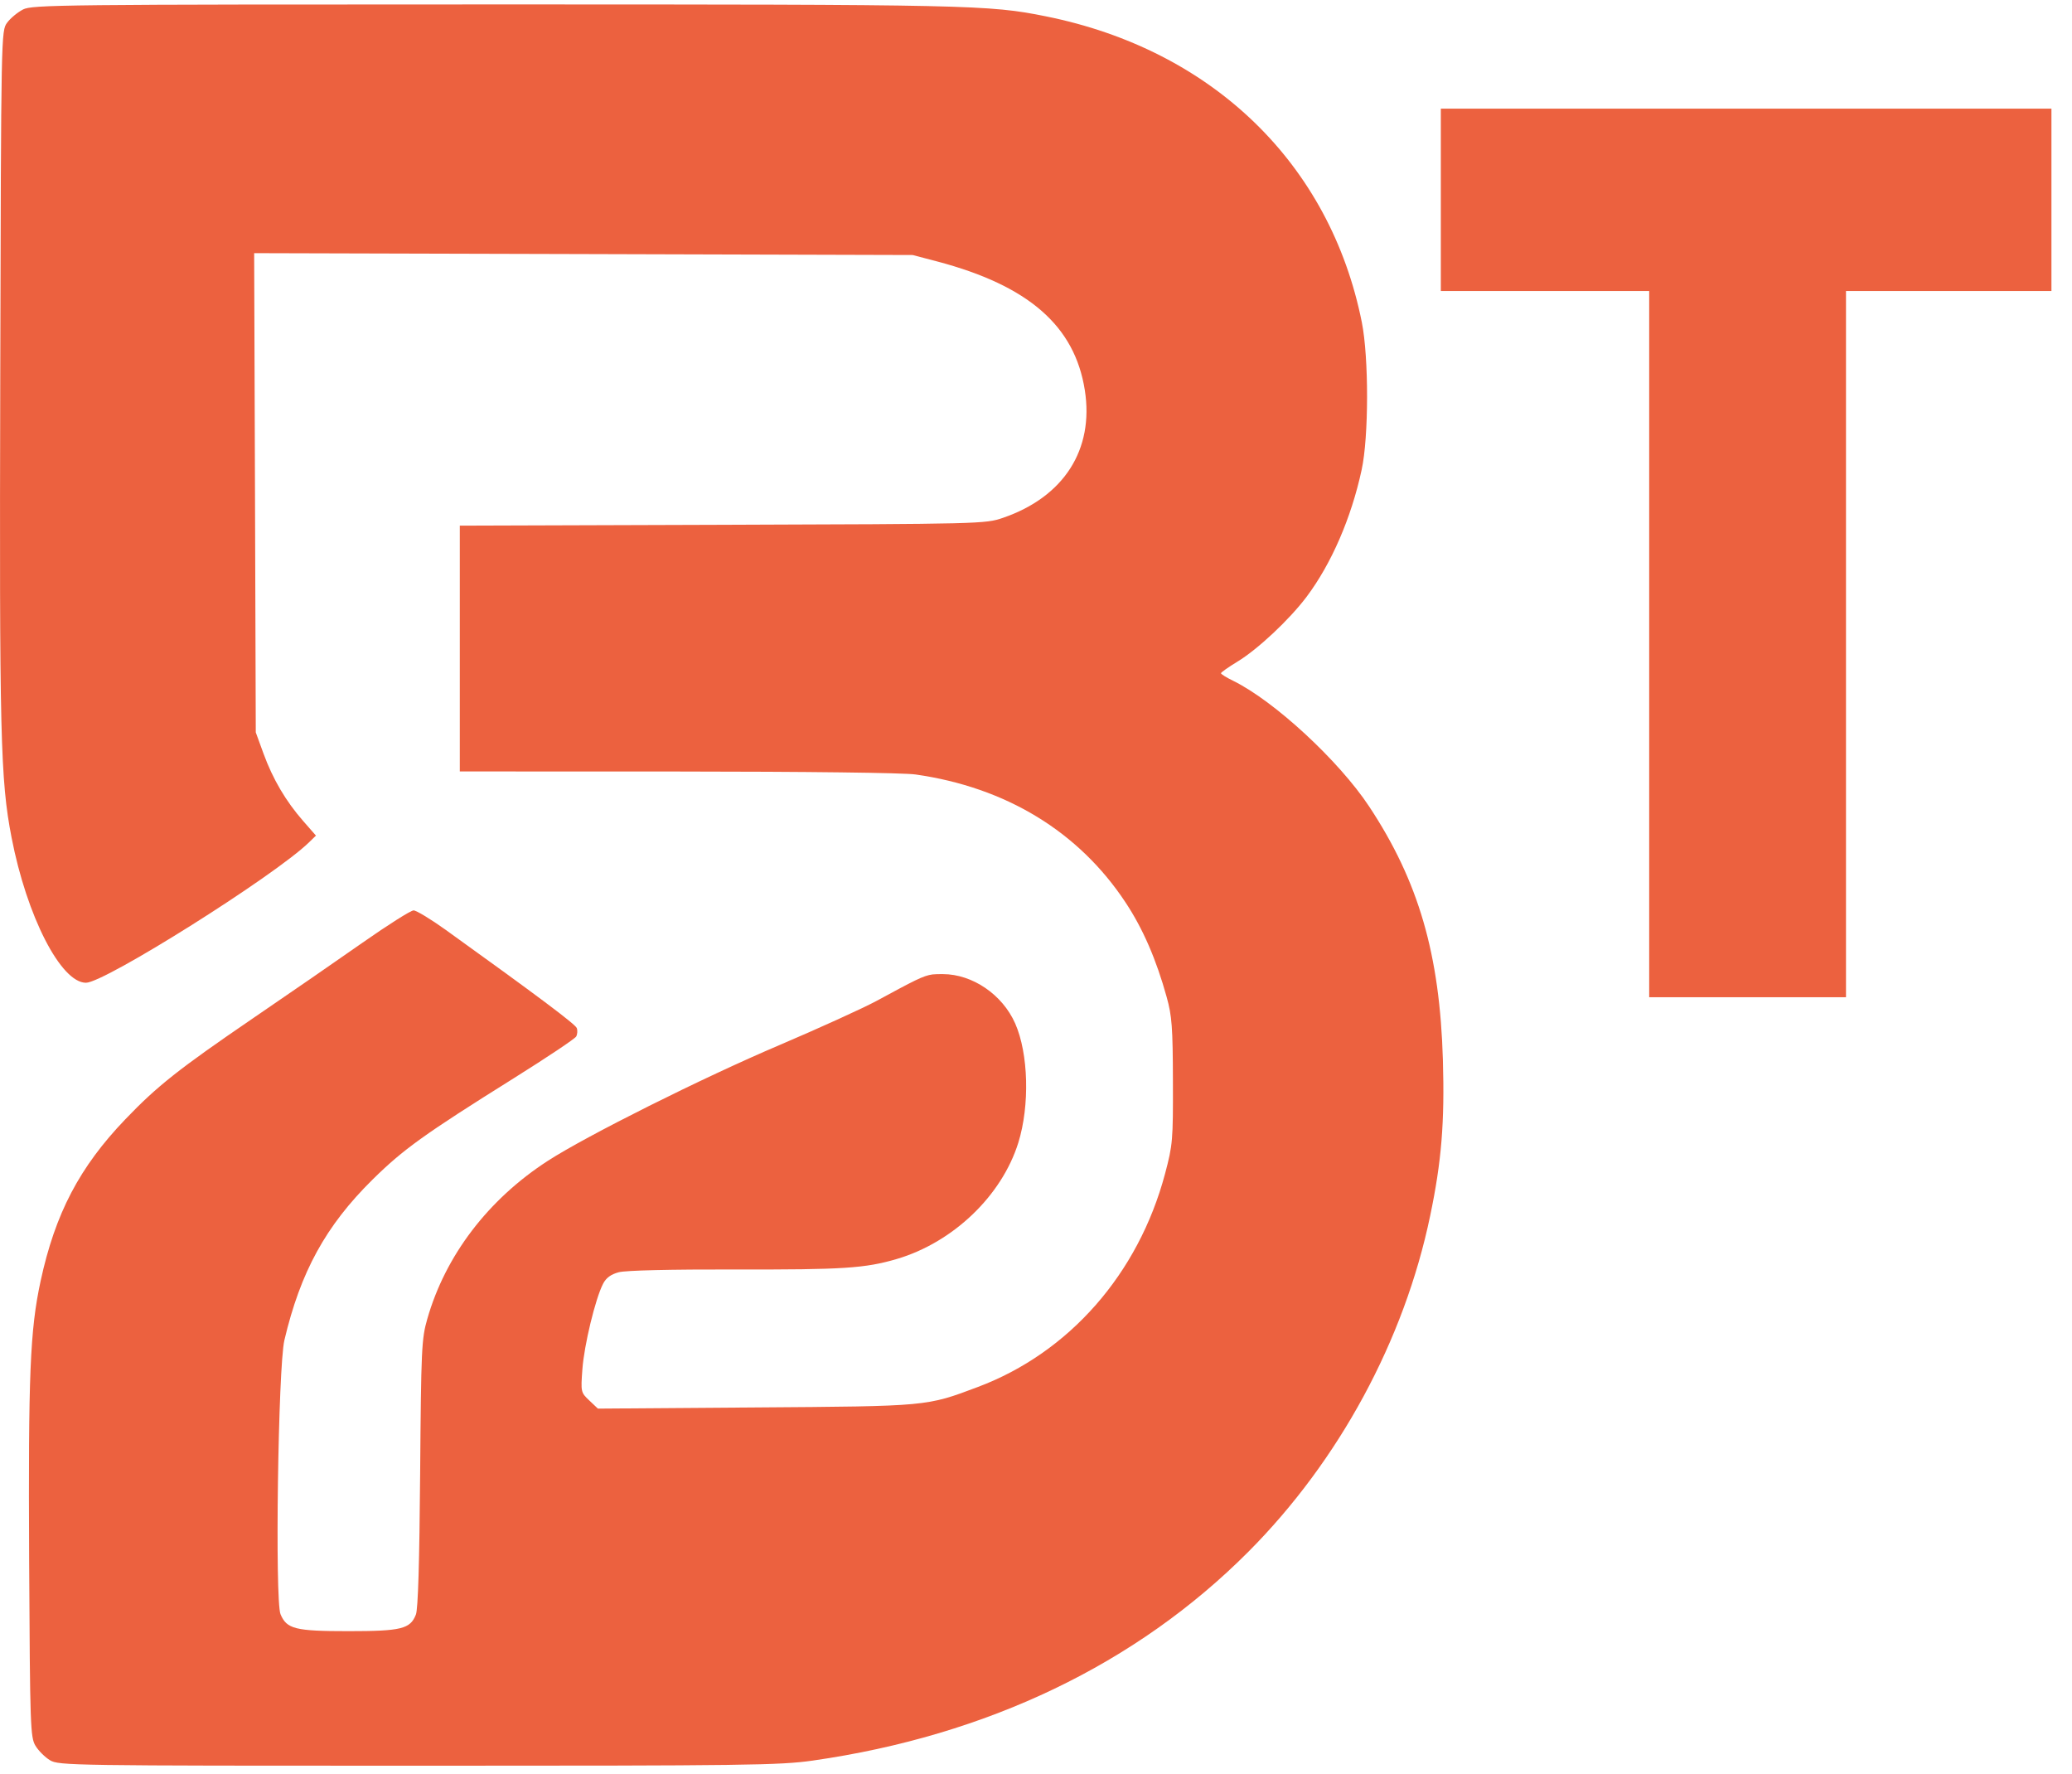
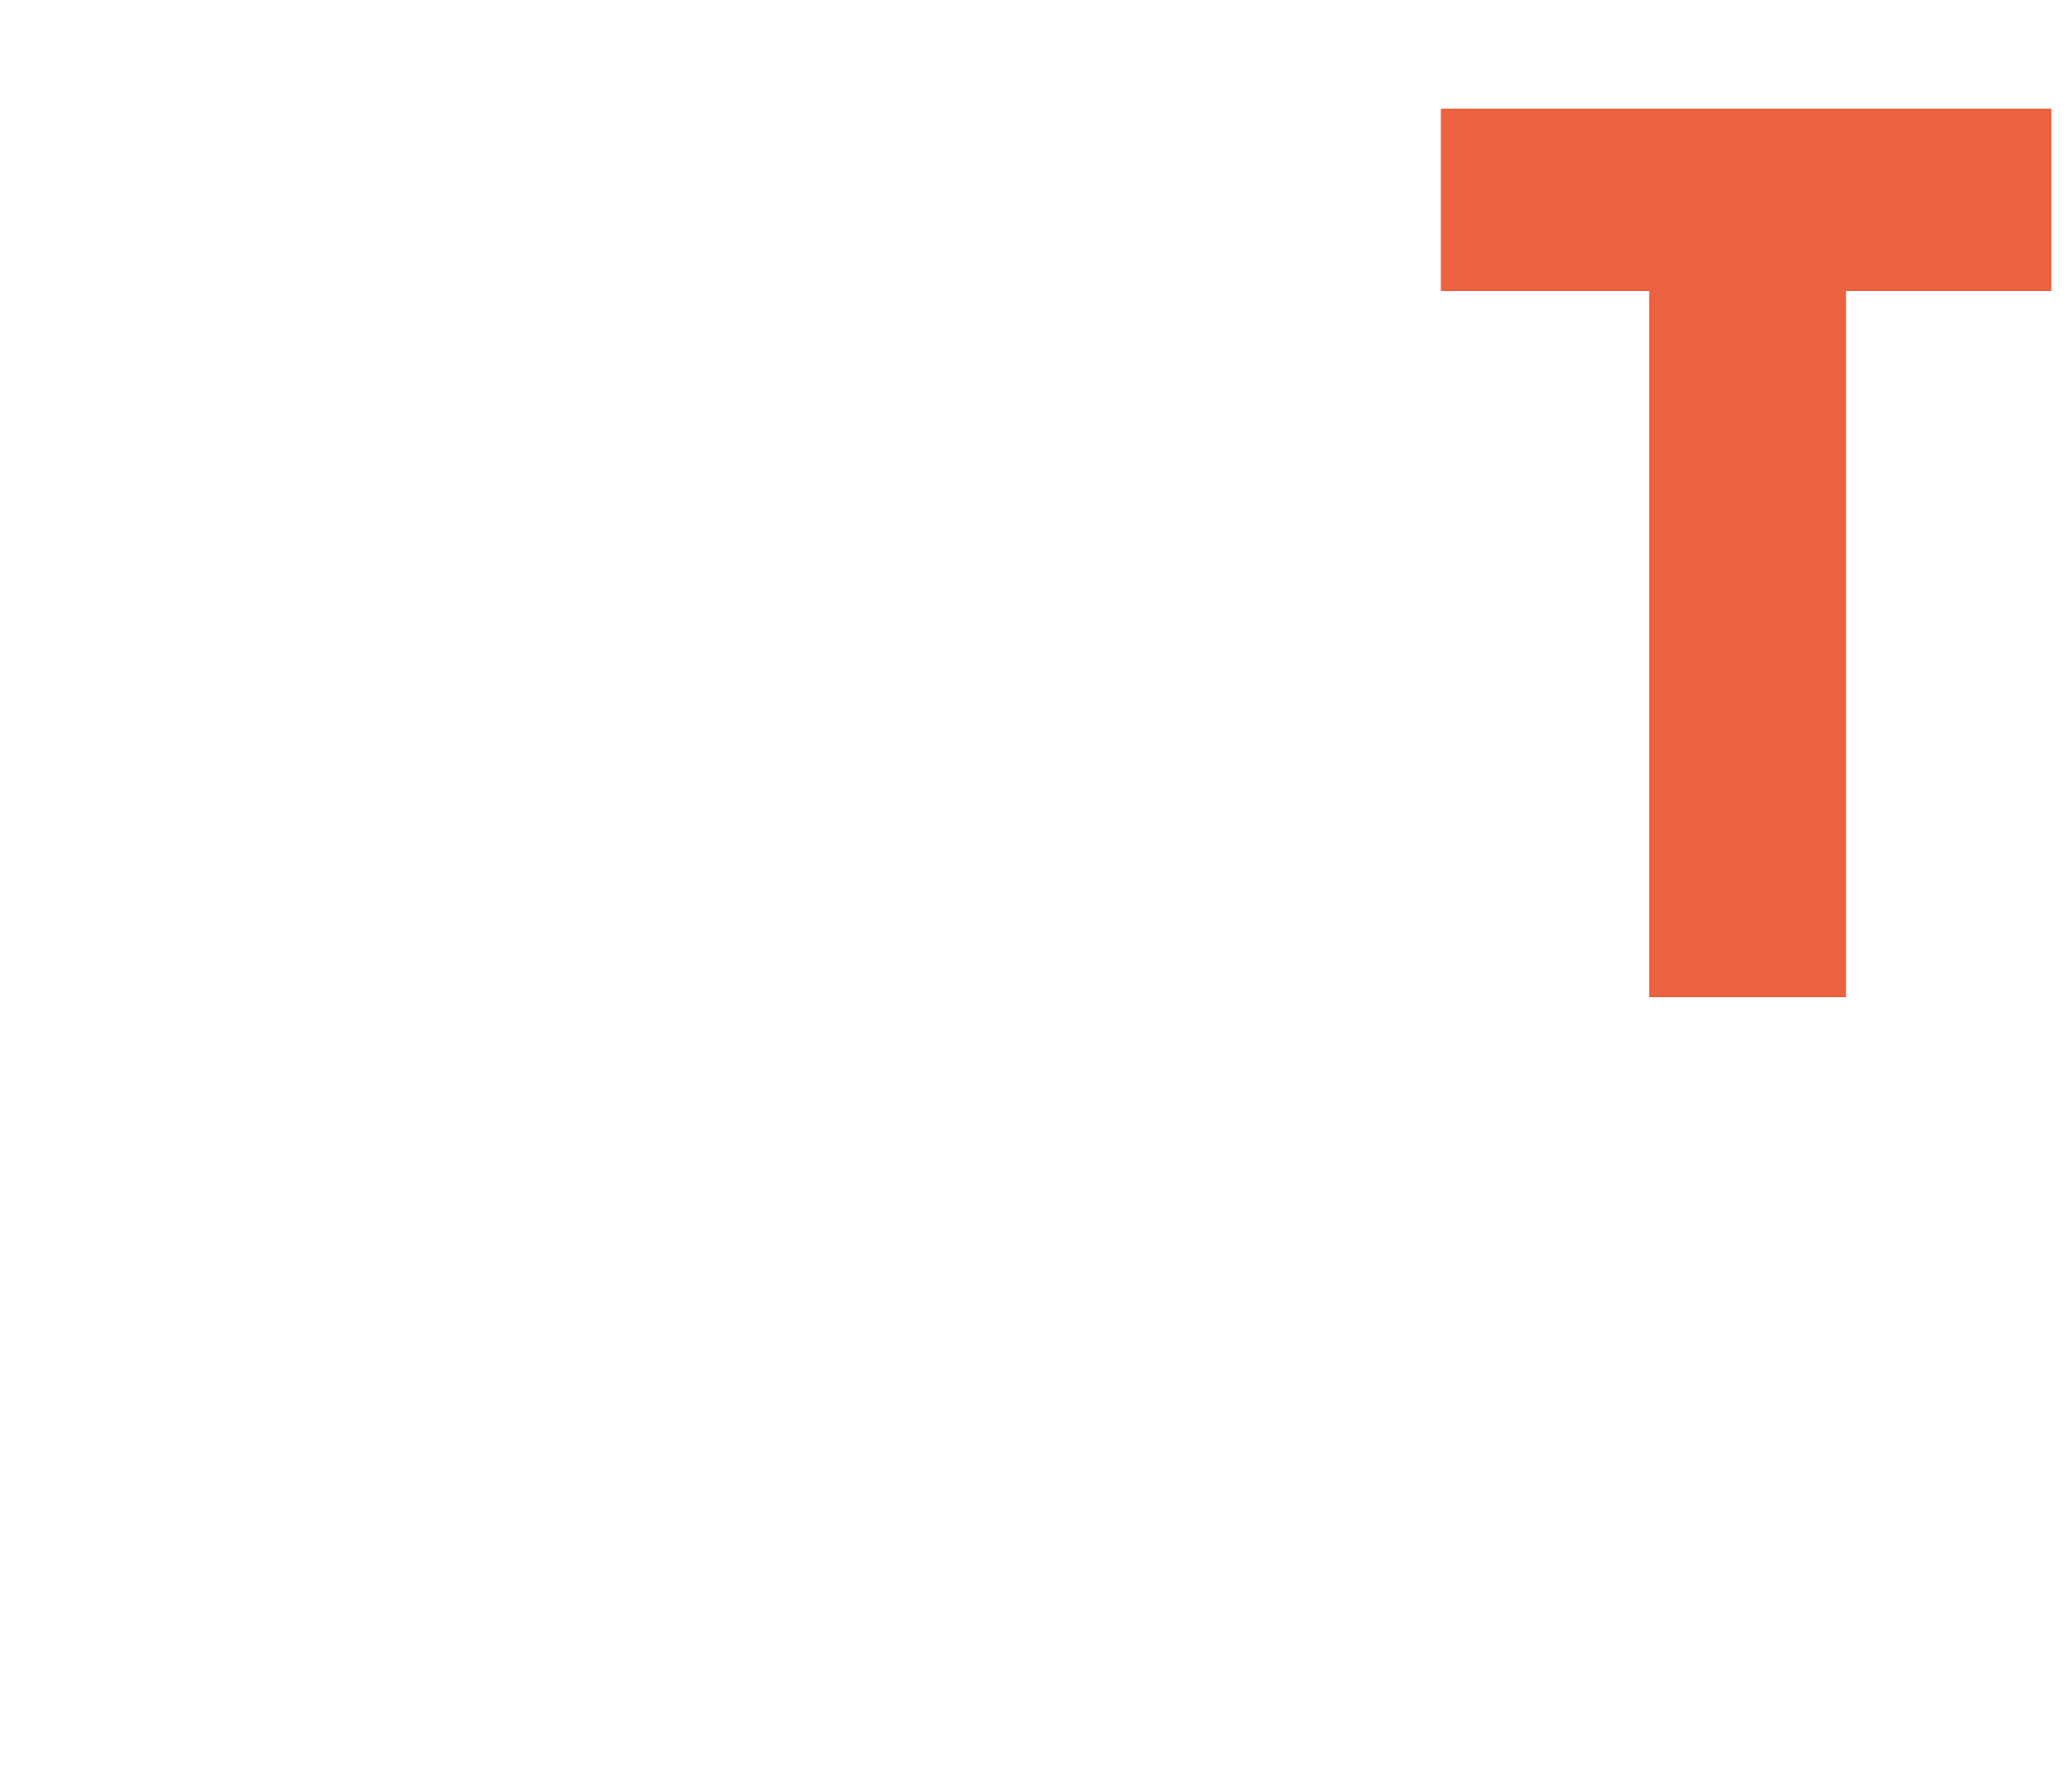
<svg xmlns="http://www.w3.org/2000/svg" xmlns:ns1="http://sodipodi.sourceforge.net/DTD/sodipodi-0.dtd" xmlns:ns2="http://www.inkscape.org/namespaces/inkscape" version="1.1" id="svg1" width="166.667" height="142.667" viewBox="0 0 166.667 142.667" ns1:docname="color1_icon_transparent_background.eps">
  <defs id="defs1" />
  <ns1:namedview id="namedview1" pagecolor="#ffffff" bordercolor="#000000" borderopacity="0.25" ns2:showpageshadow="2" ns2:pageopacity="0.0" ns2:pagecheckerboard="0" ns2:deskcolor="#d1d1d1">
    <ns2:page x="0" y="0" ns2:label="1" id="page1" width="166.667" height="142.667" margin="0" bleed="0" />
  </ns1:namedview>
  <g id="g1" ns2:groupmode="layer" ns2:label="1">
-     <path id="path1" d="m 13.949,1066.95 c -3.328,-1.68 -7.66,-5.31 -9.648,-8 C 0.699,1054.02 0.66,1053.2 0.16,845.43 -0.391,627.699 0.23,601.211 6.988,566.289 16.172,518.711 36.801,478.441 51.988,478.441 c 11.332,0 114.063,64.649 134.891,84.879 l 4.211,4.102 -7.731,8.828 c -10.507,11.988 -18.359,25.352 -23.98,40.738 l -4.688,12.852 -0.472,144.89 -0.508,144.879 199.141,-0.55 199.136,-0.579 14.891,-3.91 C 622.07,899.961 650,875.621 656.09,836.762 661.762,800.82 643.398,772.191 606.602,759.57 595.898,755.898 593.789,755.859 436.91,755.352 L 278.09,754.84 V 606.211 l 131.68,-0.039 c 77.808,-0.043 136.75,-0.742 143.98,-1.793 54.691,-7.777 98.75,-34.609 126.988,-77.391 10.473,-15.816 18.563,-34.41 24.883,-57.258 3.168,-11.41 3.68,-18.21 3.758,-50.82 0.109,-35.82 -0.117,-38.48 -4.77,-55.98 C 688.48,302.422 646.641,254.77 591.41,234.02 560.16,222.27 561.559,222.379 456.801,221.641 l -95.199,-0.7 -5.192,4.918 c -5.121,4.84 -5.199,5.121 -4.18,18.911 1.051,14.531 7.848,42.652 12.5,51.64 1.829,3.59 4.68,5.699 9.489,6.988 4.261,1.133 31.133,1.762 71.293,1.68 64.328,-0.156 77.687,0.703 96.867,6.332 34.031,10.039 63.519,38.238 73.519,70.391 6.954,22.5 6.133,53.75 -1.918,72.027 -7.73,17.461 -25.781,29.801 -43.75,29.844 h -0.308 c -2.344,0 -4.141,0 -5.902,-0.192 -5.7,-0.75 -11.09,-3.679 -33.899,-16.019 -8.172,-4.41 -34.57,-16.41 -58.641,-26.68 -46.679,-19.84 -116.832,-54.922 -140.191,-70.043 -36.059,-23.316 -61.949,-57.297 -72.891,-95.66 -3.437,-11.957 -3.707,-18.008 -4.296,-93.316 -0.43,-53.641 -1.25,-82.153 -2.582,-85.391 -3.43,-8.672 -8.75,-10 -40.821,-10 -32.219,0 -37.301,1.289 -41.051,10.27 -3.437,8.398 -1.449,149.41 2.34,165.629 9.731,41.32 25.043,69.25 53.364,97.179 18.519,18.25 31.168,27.352 85.429,61.289 19.957,12.5 36.949,23.832 37.699,25.203 0.739,1.329 0.899,3.629 0.348,5.11 -0.937,2.39 -23.789,19.5 -79.219,59.34 -9.058,6.488 -17.808,11.8 -19.488,11.8 -1.641,0 -15.551,-8.793 -30.82,-19.492 -15.321,-10.75 -45.16,-31.328 -66.371,-45.789 -44.77,-30.582 -57.809,-40.859 -77.11,-61.012 -27.73,-28.91 -42.422,-56.949 -51.25,-97.777 -6.41,-29.723 -7.5,-56.242 -6.949,-168.859 0.539,-100.981 0.738,-107.071 3.859,-112.231 1.801,-2.973 5.75,-6.91 8.75,-8.711 C 35.512,5.121 43.16,5 252.699,5 451.801,5 471.52,5.27 491.602,8.121 597.191,23.238 687.301,66.449 755.039,134.41 c 54.84,55.078 94.262,127.86 109.922,203.129 6.879,32.813 8.789,56.52 7.699,94.18 -1.879,63.98 -14.691,108.082 -44.609,153.32 -18.281,27.66 -57.391,63.789 -82.231,75.981 -4.101,1.992 -7.422,4.058 -7.379,4.601 0.039,0.508 4.45,3.641 9.84,6.918 12.34,7.461 31.489,25.391 41.989,39.34 14.96,19.961 26.96,47.57 33.25,76.711 4.332,19.93 4.371,67.82 0.109,89.219 -19.141,95.82 -90.309,164.731 -191.129,185.001 -34.57,6.96 -45.512,7.19 -333.16,7.19 -262.539,0 -279.77,-0.2 -285.43,-3.05 z" style="fill:#ec613f;fill-opacity:1;fill-rule:evenodd;stroke:none" transform="matrix(0.133,0,0,-0.133,0,142.667)" />
    <path id="path2" d="M 871.41,896.719 V 1006.99 H 1240.7 V 896.719 H 1116.45 V 469.691 H 997.422 v 427.028 z" style="fill:#ec613f;fill-opacity:1;fill-rule:evenodd;stroke:none" transform="matrix(0.133,0,0,-0.133,0,142.667)" />
  </g>
</svg>